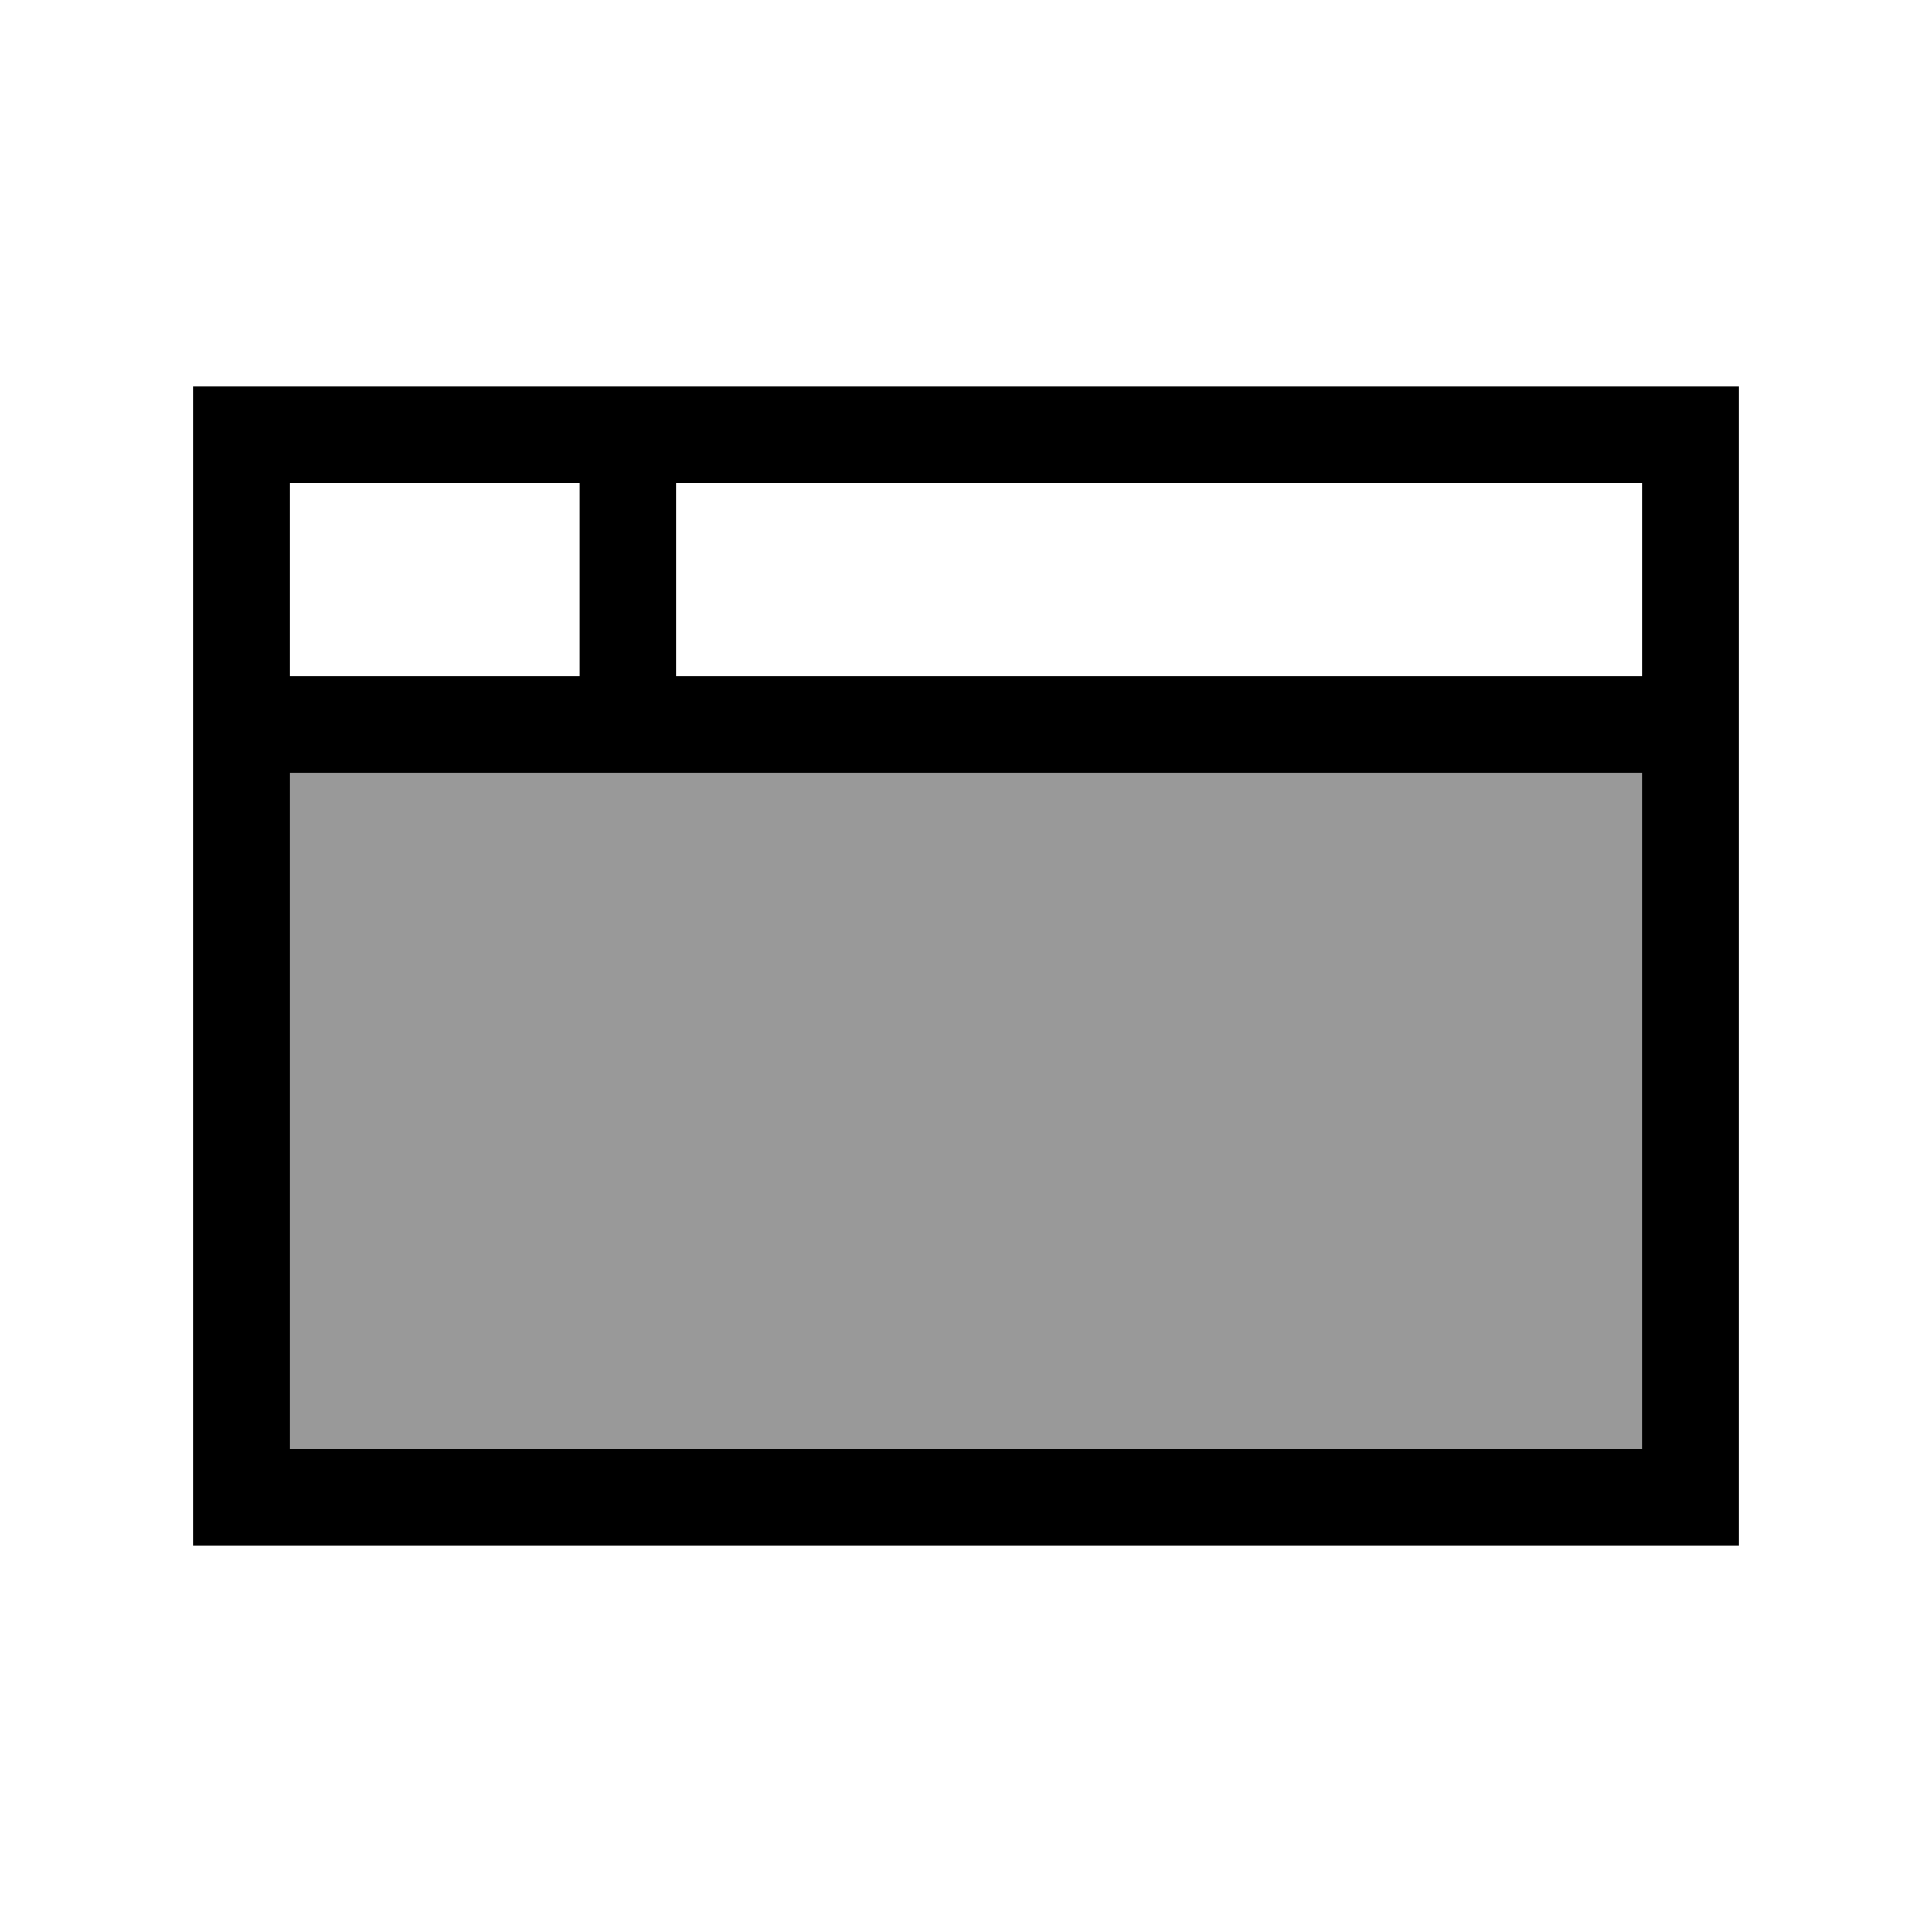
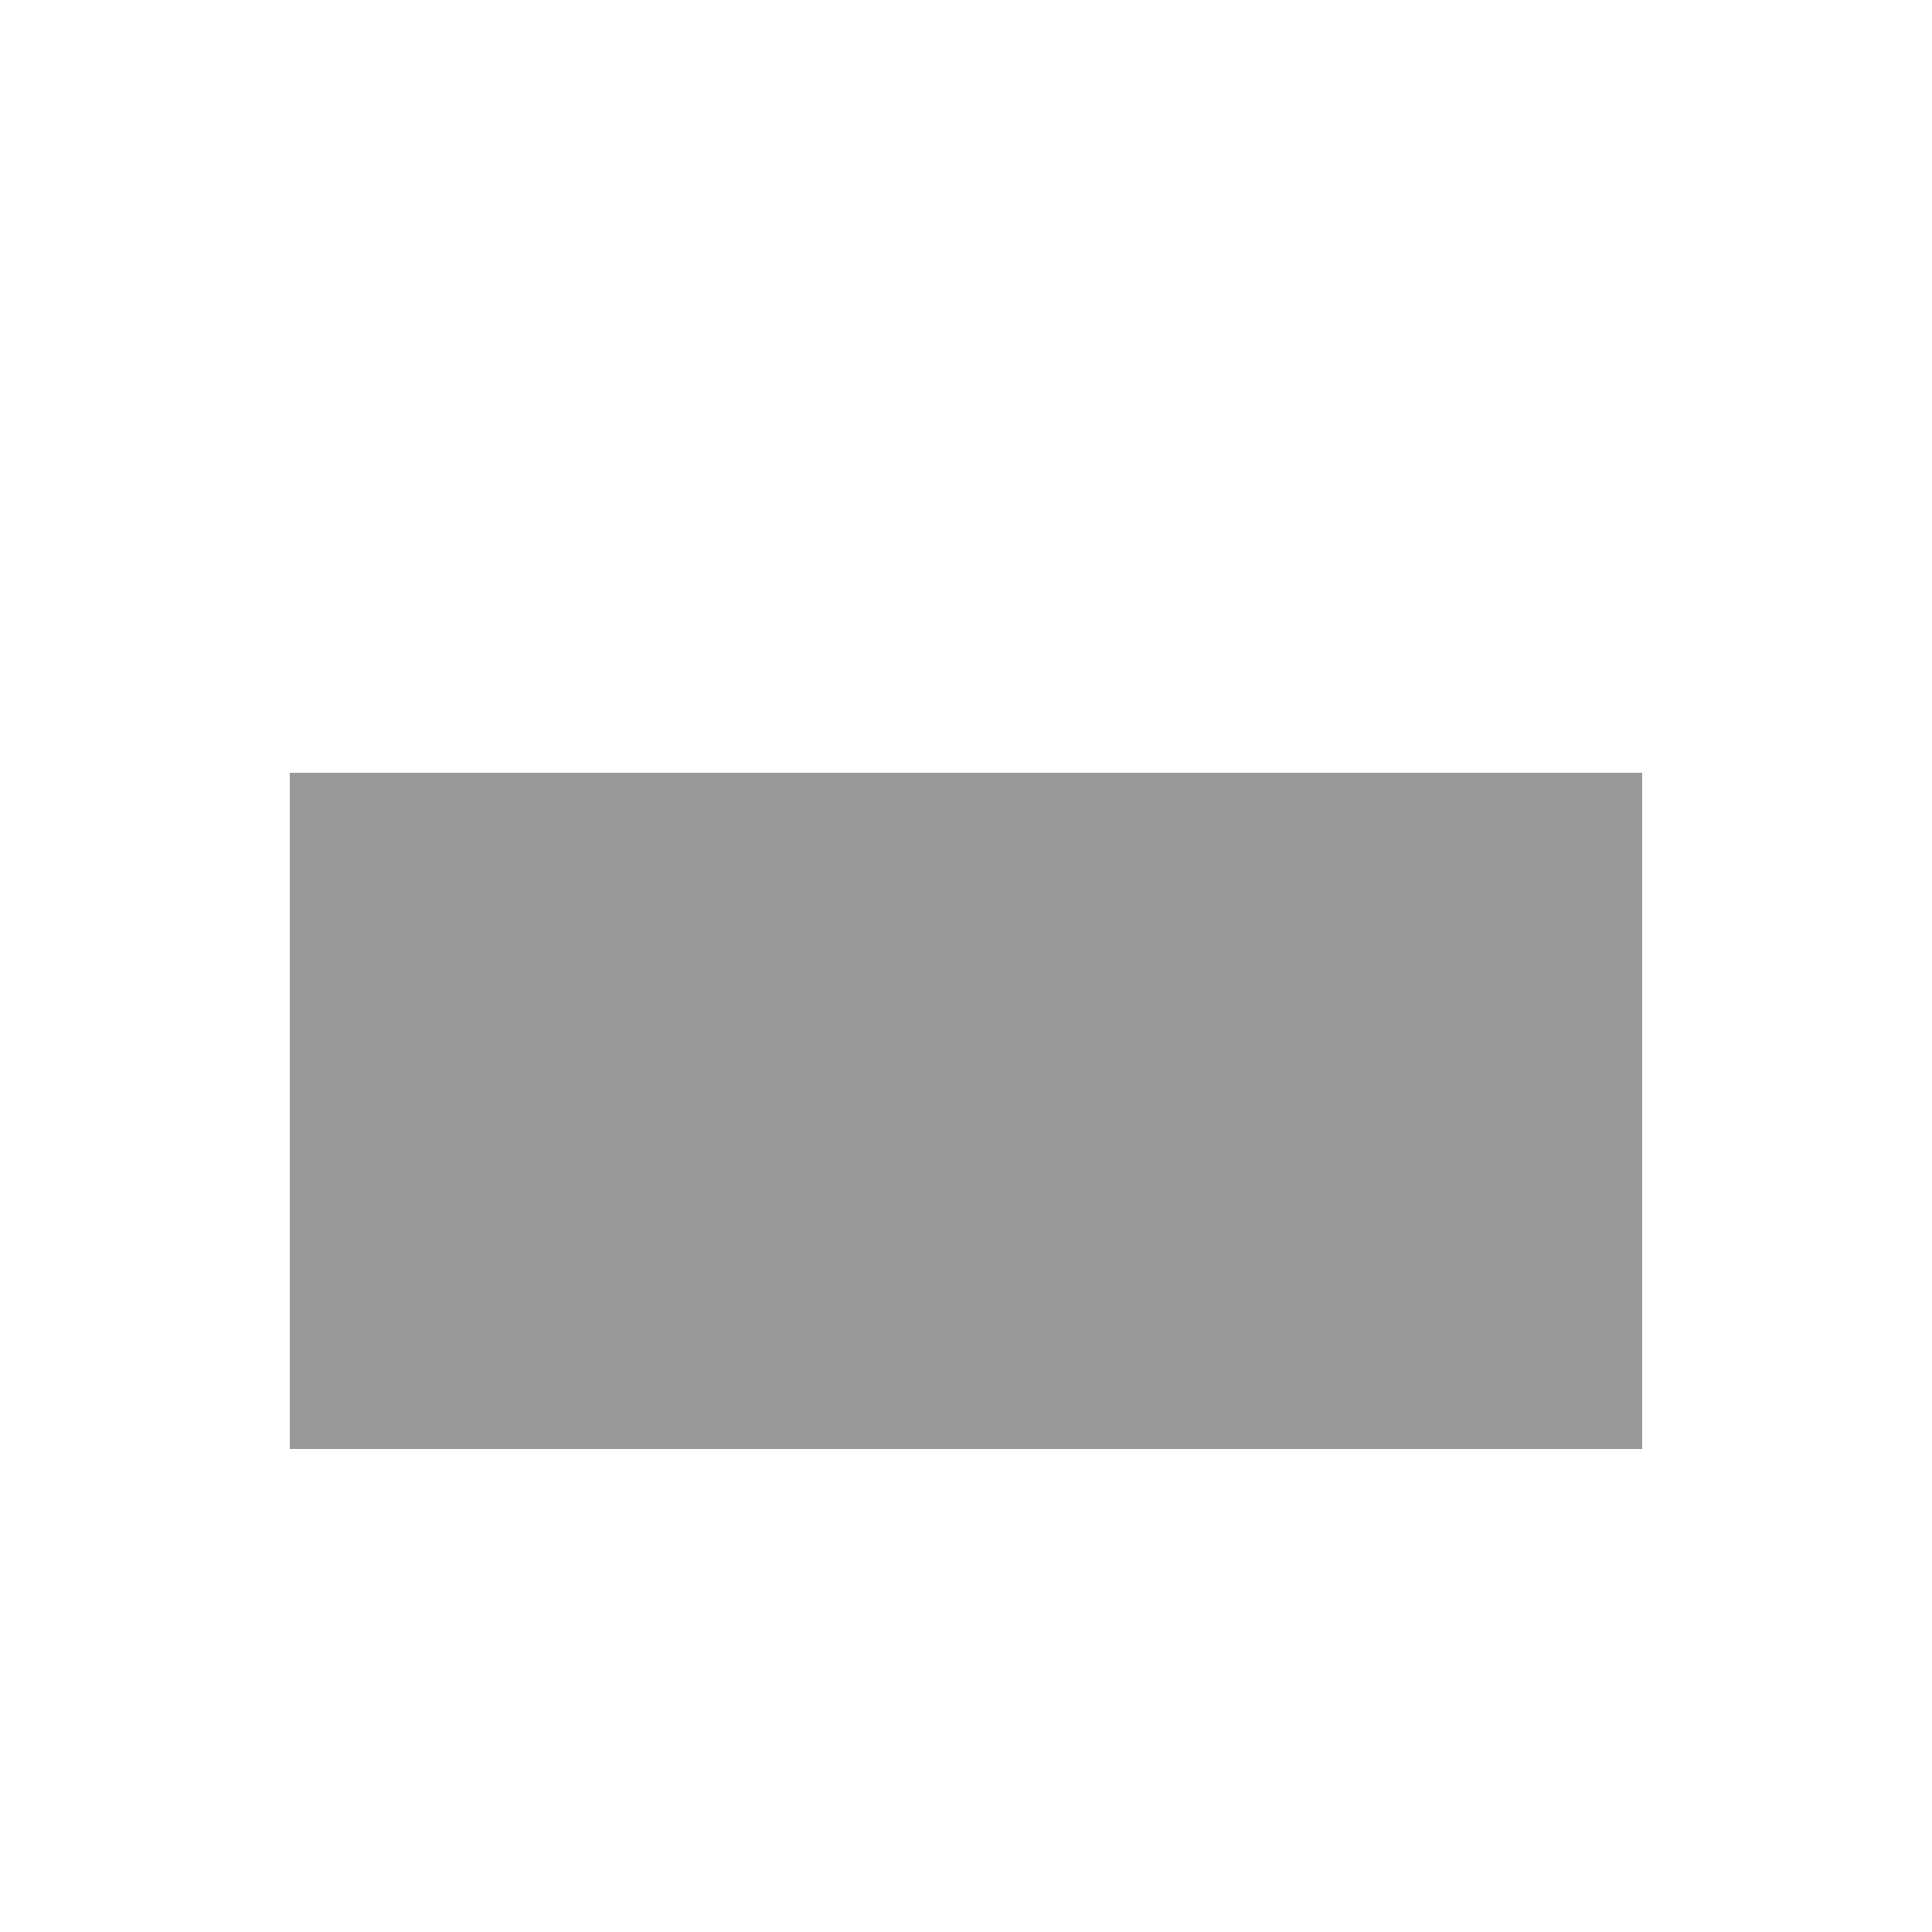
<svg xmlns="http://www.w3.org/2000/svg" viewBox="0 0 640 640">
  <path opacity=".4" fill="currentColor" d="M96 256L544 256L544 480L96 480L96 256z" />
-   <path fill="currentColor" d="M224 160L224 224L544 224L544 160L224 160zM192 160L96 160L96 224L192 224L192 160zM96 256L96 480L544 480L544 256L96 256zM64 128L576 128L576 512L64 512L64 128z" />
</svg>